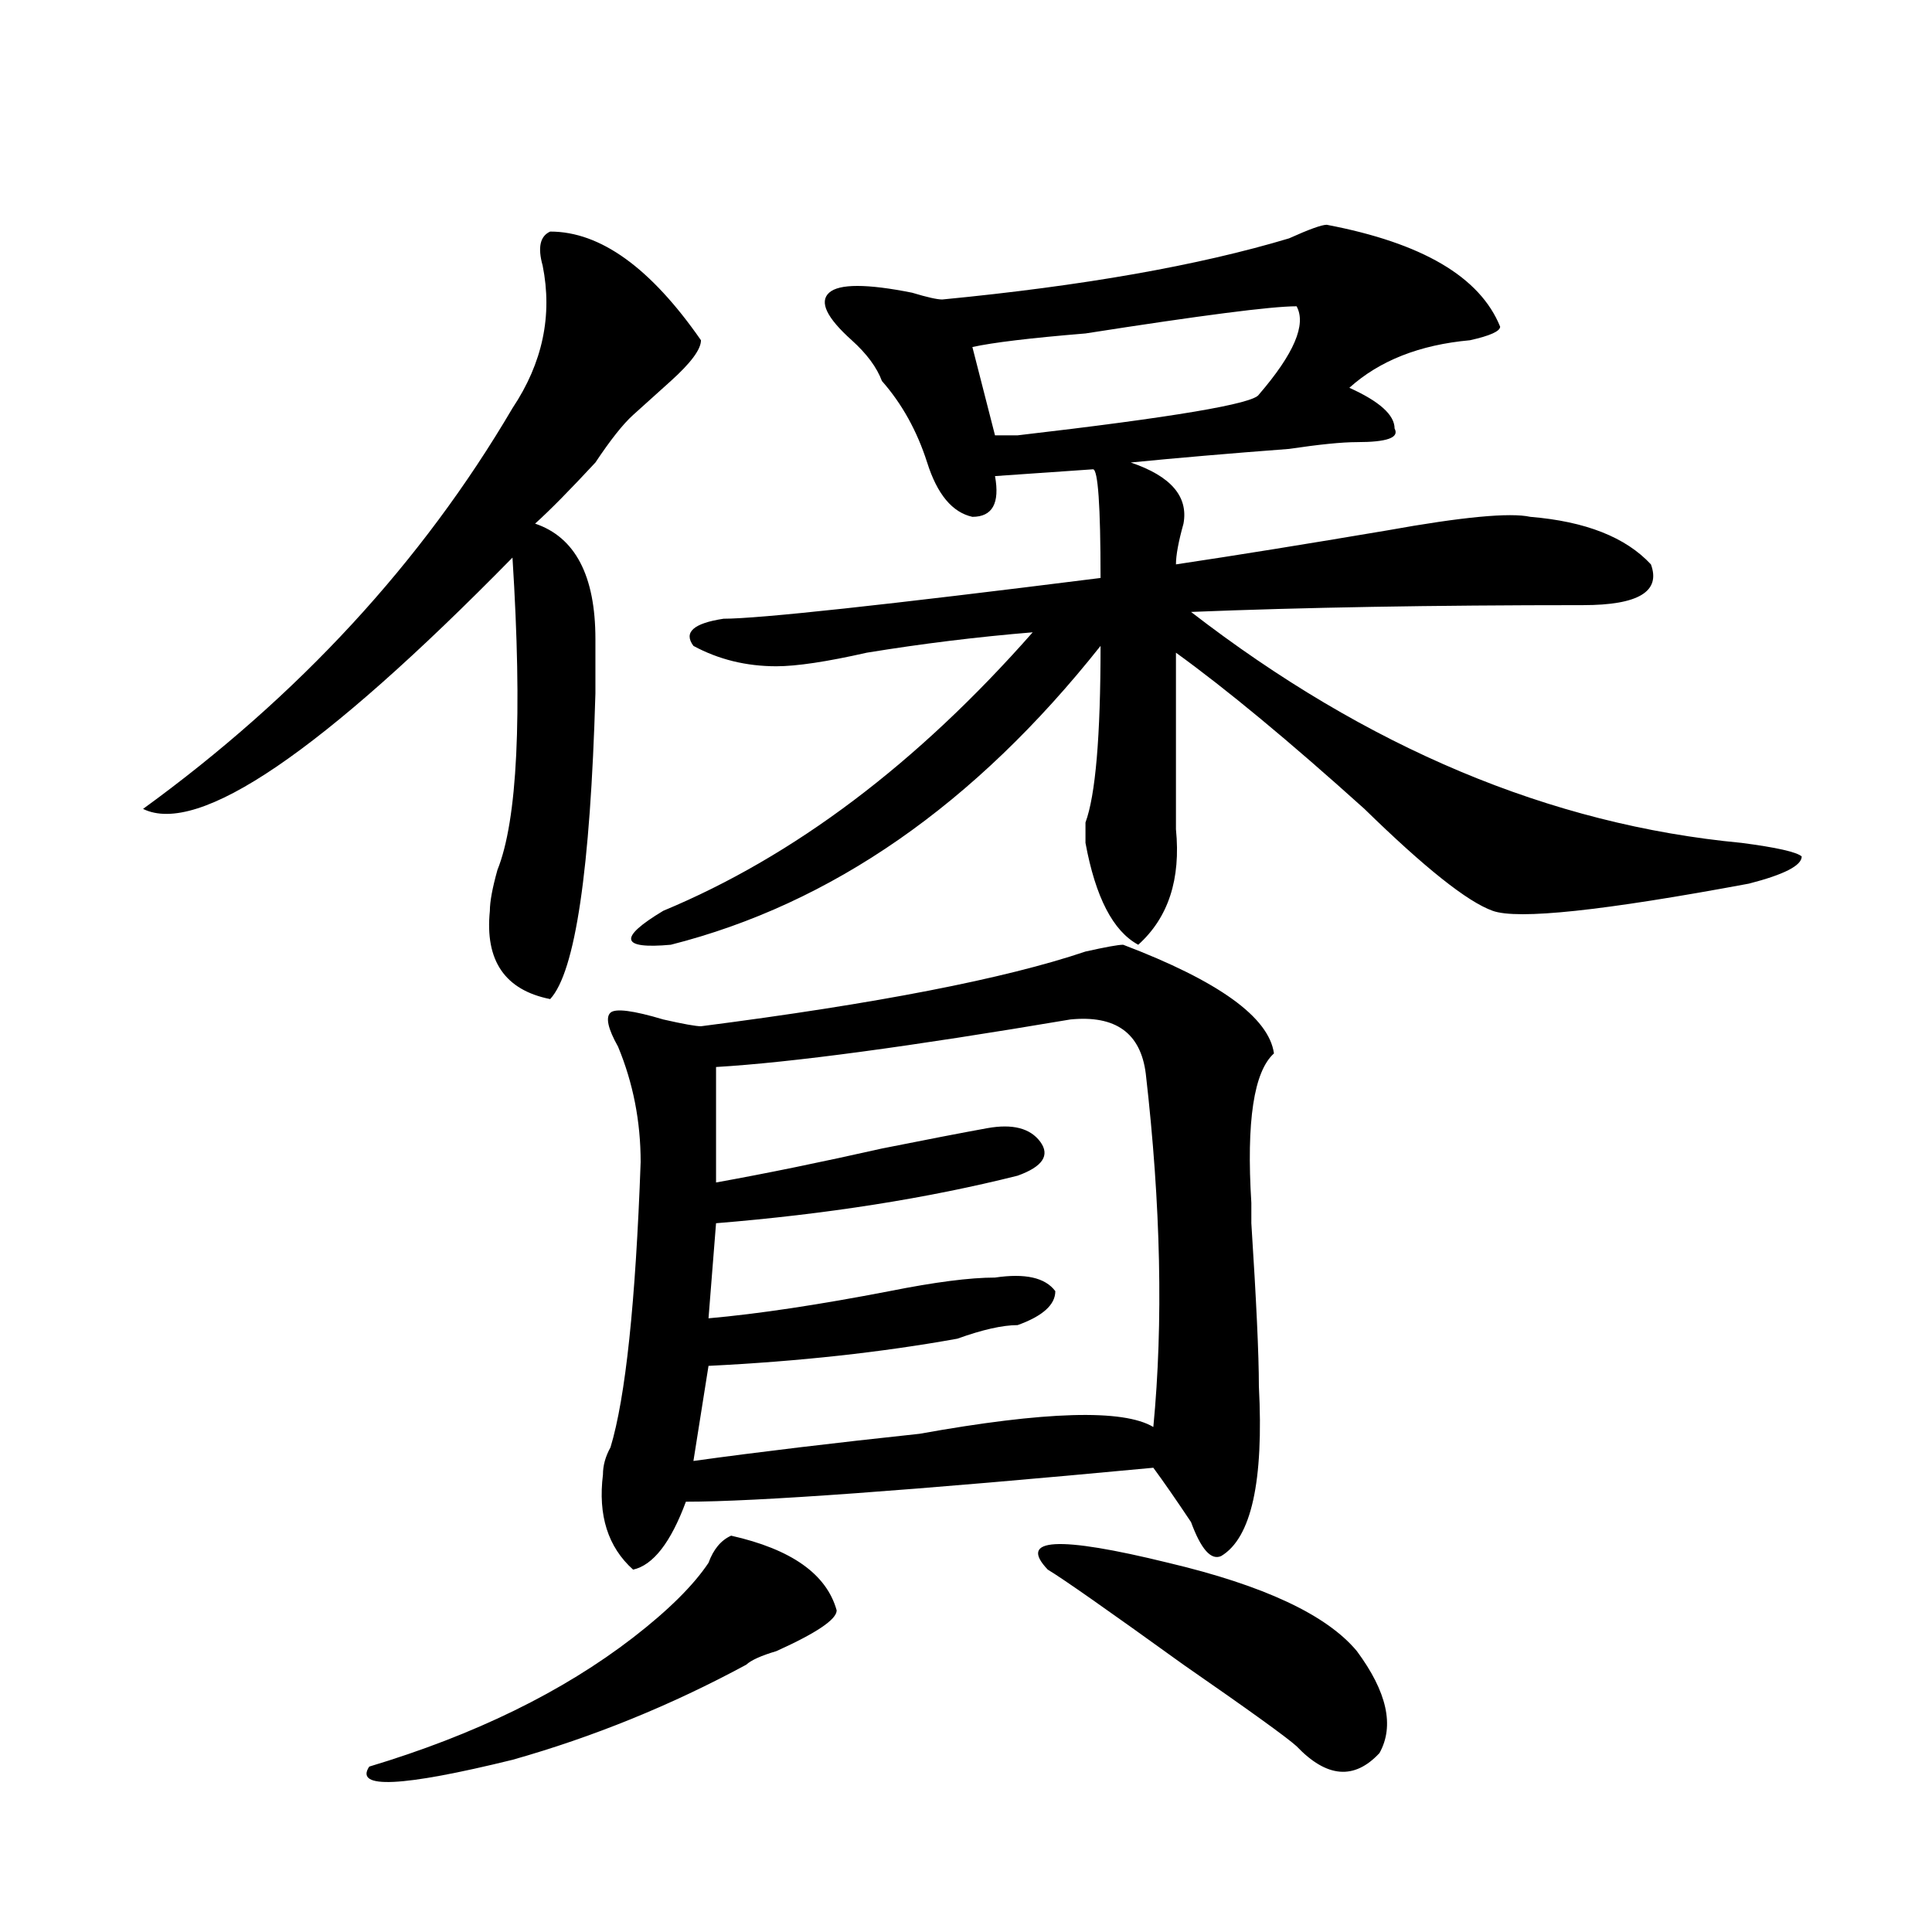
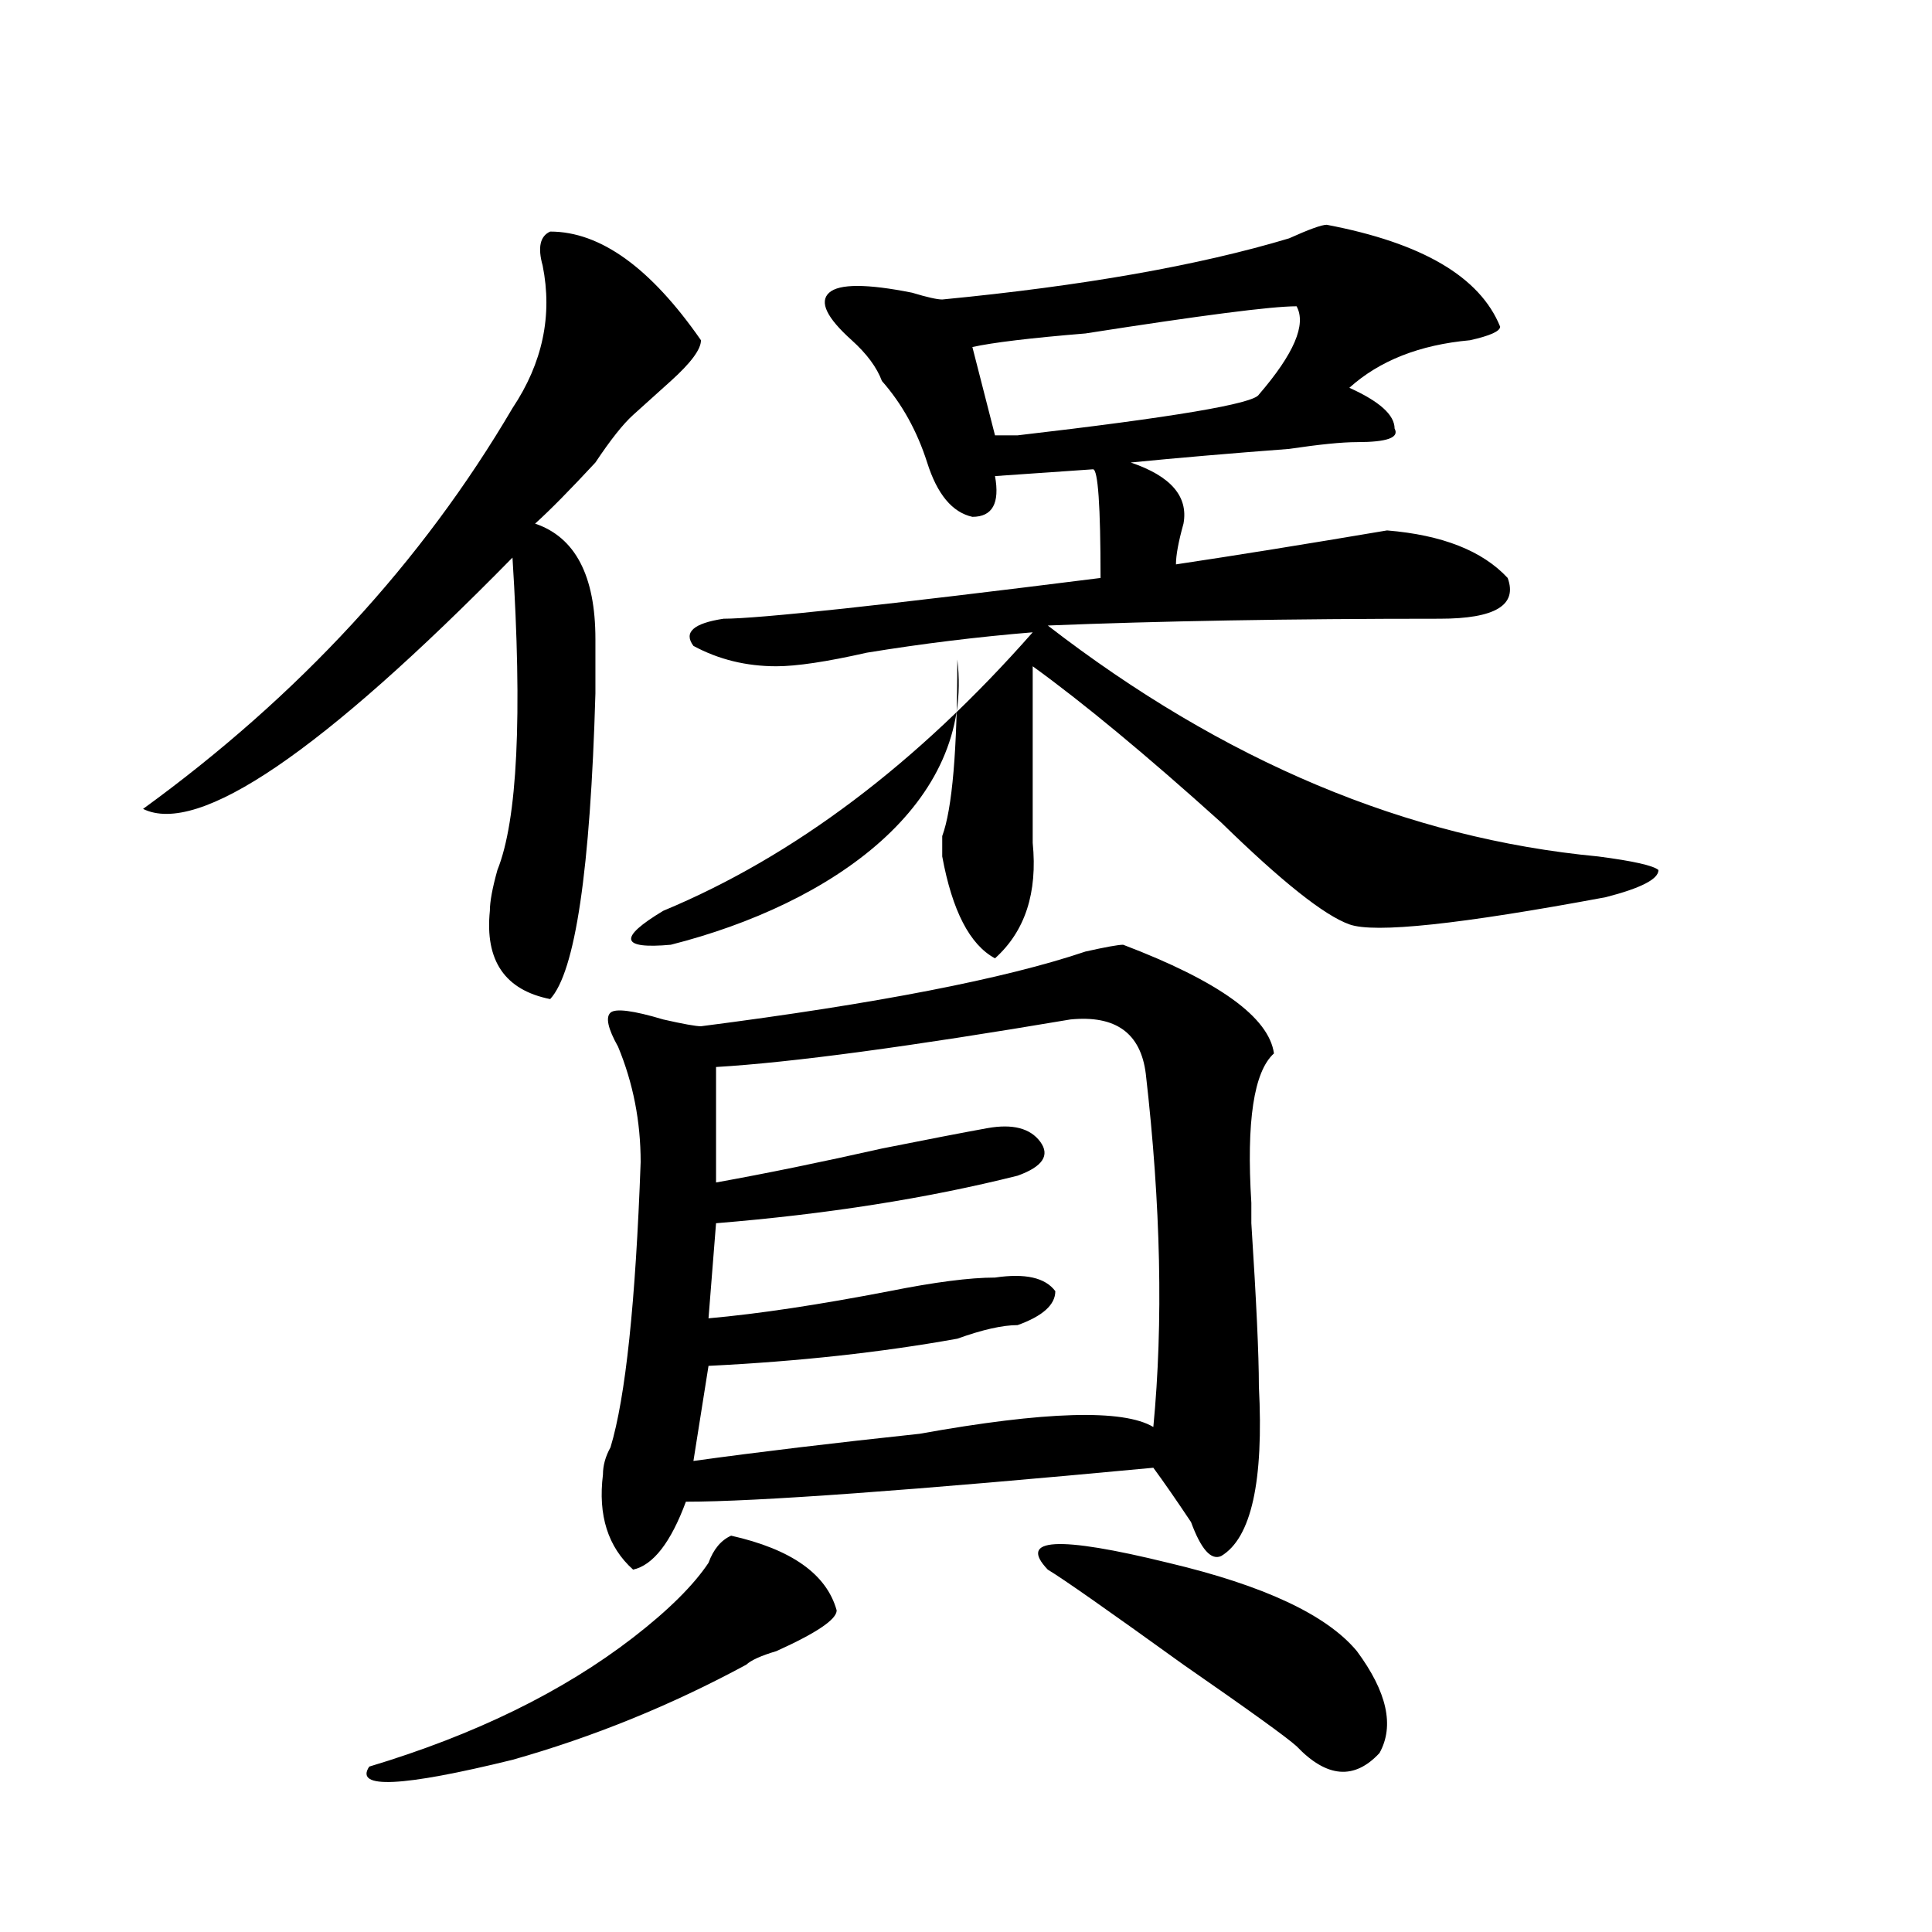
<svg xmlns="http://www.w3.org/2000/svg" version="1.1" id="图层_1" x="0px" y="0px" width="1000px" height="1000px" viewBox="0 0 1000 1000" enable-background="new 0 0 1000 1000" xml:space="preserve">
-   <path d="M284.773,119.859c25.976,0,52.011,18.786,78.047,56.25c0,4.724-5.243,11.755-15.609,21.094  c-7.805,7.031-14.329,12.909-19.512,17.578c-5.243,4.724-11.707,12.909-19.512,24.609c-13.048,14.063-23.414,24.609-31.219,31.641  c20.792,7.031,31.219,26.972,31.219,59.766c0,11.755,0,21.094,0,28.125c-2.622,91.406-10.427,144.141-23.414,158.203  c-23.414-4.669-33.841-19.886-31.219-45.703c0-4.669,1.28-11.7,3.902-21.094c10.366-25.763,12.987-79.651,7.805-161.719  c-98.899,100.8-162.618,144.141-191.215,130.078c80.608-58.558,144.387-127.716,191.215-207.422  c15.609-23.401,20.792-48.011,15.609-73.828C278.249,128.099,279.53,122.221,284.773,119.859z M378.43,794.859  c31.219,7.031,49.39,19.885,54.633,38.672c0,4.669-10.427,11.7-31.219,21.094c-7.805,2.307-13.048,4.669-15.609,7.031  c-39.023,21.094-79.388,37.463-120.973,49.219c-57.255,14.063-81.949,15.216-74.145,3.516  c54.633-16.425,100.12-38.672,136.582-66.797c18.171-14.063,31.219-26.972,39.023-38.672  C369.284,801.891,373.187,797.222,378.43,794.859z M581.352,489c49.39,18.786,75.425,37.519,78.047,56.25  c-10.427,9.394-14.329,35.156-11.707,77.344v10.547c2.562,39.88,3.902,68.005,3.902,84.375c2.562,49.219-3.902,78.552-19.512,87.891  c-5.243,2.362-10.427-3.516-15.609-17.578c-7.805-11.7-14.329-21.094-19.512-28.125c-124.875,11.755-205.544,17.578-241.945,17.578  c-7.805,21.094-16.95,32.849-27.316,35.156c-13.048-11.7-18.231-28.125-15.609-49.219c0-4.669,1.28-9.339,3.902-14.063  c7.805-25.763,12.987-74.981,15.609-147.656c0-21.094-3.902-40.979-11.707-59.766c-5.243-9.339-6.524-15.216-3.902-17.578  c2.562-2.308,11.707-1.153,27.316,3.516c10.366,2.362,16.89,3.516,19.512,3.516c91.034-11.7,157.374-24.609,199.02-38.672  C572.206,490.208,578.729,489,581.352,489z M686.715,116.344c49.39,9.393,79.327,26.971,89.754,52.734  c0,2.362-5.243,4.724-15.609,7.031c-26.036,2.362-46.828,10.547-62.438,24.609c15.609,7.031,23.414,14.063,23.414,21.094  c2.562,4.724-3.902,7.031-19.512,7.031c-7.805,0-19.512,1.208-35.121,3.516c-31.219,2.362-58.535,4.724-81.949,7.031  c20.792,7.031,29.878,17.578,27.316,31.641c-2.622,9.394-3.902,16.425-3.902,21.094c31.219-4.669,67.62-10.547,109.266-17.578  c39.023-7.031,63.718-9.339,74.145-7.031c28.597,2.362,49.39,10.547,62.438,24.609c5.183,14.063-6.524,21.094-35.121,21.094  c-78.047,0-145.728,1.208-202.922,3.516c91.034,70.313,185.972,110.192,284.871,119.531c18.171,2.362,28.597,4.724,31.219,7.031  c0,4.724-9.146,9.394-27.316,14.063c-75.485,14.063-119.692,18.786-132.68,14.063c-13.048-4.669-35.121-22.247-66.34-52.734  c-39.023-35.156-71.583-62.073-97.559-80.859c0,32.849,0,63.281,0,91.406c2.562,25.817-3.902,45.703-19.512,59.766  c-13.048-7.031-22.134-24.609-27.316-52.734c0-2.308,0-5.823,0-10.547c5.183-14.063,7.805-44.495,7.805-91.406  C504.585,416.38,430.44,467.906,347.211,489c-26.036,2.362-27.316-3.516-3.902-17.578c67.62-28.125,131.339-76.136,191.215-144.141  c-28.657,2.362-57.255,5.878-85.852,10.547c-20.853,4.724-36.462,7.031-46.828,7.031c-15.609,0-29.938-3.516-42.926-10.547  c-5.243-7.031,0-11.7,15.609-14.063c18.171,0,83.229-7.031,195.117-21.094c0-37.464-1.341-56.25-3.902-56.25l-50.73,3.516  c2.562,14.063-1.341,21.094-11.707,21.094c-10.427-2.308-18.231-11.7-23.414-28.125c-5.243-16.37-13.048-30.433-23.414-42.188  c-2.622-7.031-7.805-14.063-15.609-21.094c-13.048-11.701-16.95-19.886-11.707-24.609c5.183-4.669,19.512-4.669,42.926,0  c7.805,2.362,12.987,3.516,15.609,3.516c72.804-7.031,132.68-17.578,179.508-31.641  C677.569,118.706,684.093,116.344,686.715,116.344z M554.035,527.672c-83.29,14.063-144.387,22.302-183.41,24.609v59.766  c25.976-4.669,54.633-10.547,85.852-17.578c23.414-4.669,41.585-8.185,54.633-10.547c12.987-2.308,22.073,0,27.316,7.031  c5.183,7.031,1.28,12.909-11.707,17.578c-46.828,11.755-98.899,19.94-156.094,24.609l-3.902,49.219  c25.976-2.308,57.194-7.031,93.656-14.063c23.414-4.669,41.585-7.031,54.633-7.031c15.609-2.308,25.976,0,31.219,7.031  c0,7.031-6.524,12.909-19.512,17.578c-7.805,0-18.231,2.362-31.219,7.031c-39.023,7.031-81.949,11.755-128.777,14.063l-7.805,49.219  c33.78-4.669,72.804-9.339,117.07-14.063c64.999-11.7,105.363-12.854,120.973-3.516c5.183-53.888,3.902-114.808-3.902-182.813  C590.437,534.703,577.449,525.364,554.035,527.672z M671.105,158.531c-13.048,0-49.45,4.724-109.266,14.063  c-28.657,2.362-48.169,4.724-58.535,7.031l11.707,45.703c2.562,0,6.464,0,11.707,0c80.608-9.339,122.253-16.37,124.875-21.094  C669.765,183.141,676.288,167.924,671.105,158.531z M542.328,812.438c-15.609-16.37,5.183-17.578,62.438-3.516  c49.39,11.7,81.949,26.916,97.559,45.703c15.609,21.094,19.512,38.672,11.707,52.734c-13.048,14.063-27.316,12.854-42.926-3.516  c-5.243-4.725-24.755-18.787-58.535-42.188C573.547,833.531,550.133,817.106,542.328,812.438z" />
+   <path d="M284.773,119.859c25.976,0,52.011,18.786,78.047,56.25c0,4.724-5.243,11.755-15.609,21.094  c-7.805,7.031-14.329,12.909-19.512,17.578c-5.243,4.724-11.707,12.909-19.512,24.609c-13.048,14.063-23.414,24.609-31.219,31.641  c20.792,7.031,31.219,26.972,31.219,59.766c0,11.755,0,21.094,0,28.125c-2.622,91.406-10.427,144.141-23.414,158.203  c-23.414-4.669-33.841-19.886-31.219-45.703c0-4.669,1.28-11.7,3.902-21.094c10.366-25.763,12.987-79.651,7.805-161.719  c-98.899,100.8-162.618,144.141-191.215,130.078c80.608-58.558,144.387-127.716,191.215-207.422  c15.609-23.401,20.792-48.011,15.609-73.828C278.249,128.099,279.53,122.221,284.773,119.859z M378.43,794.859  c31.219,7.031,49.39,19.885,54.633,38.672c0,4.669-10.427,11.7-31.219,21.094c-7.805,2.307-13.048,4.669-15.609,7.031  c-39.023,21.094-79.388,37.463-120.973,49.219c-57.255,14.063-81.949,15.216-74.145,3.516  c54.633-16.425,100.12-38.672,136.582-66.797c18.171-14.063,31.219-26.972,39.023-38.672  C369.284,801.891,373.187,797.222,378.43,794.859z M581.352,489c49.39,18.786,75.425,37.519,78.047,56.25  c-10.427,9.394-14.329,35.156-11.707,77.344v10.547c2.562,39.88,3.902,68.005,3.902,84.375c2.562,49.219-3.902,78.552-19.512,87.891  c-5.243,2.362-10.427-3.516-15.609-17.578c-7.805-11.7-14.329-21.094-19.512-28.125c-124.875,11.755-205.544,17.578-241.945,17.578  c-7.805,21.094-16.95,32.849-27.316,35.156c-13.048-11.7-18.231-28.125-15.609-49.219c0-4.669,1.28-9.339,3.902-14.063  c7.805-25.763,12.987-74.981,15.609-147.656c0-21.094-3.902-40.979-11.707-59.766c-5.243-9.339-6.524-15.216-3.902-17.578  c2.562-2.308,11.707-1.153,27.316,3.516c10.366,2.362,16.89,3.516,19.512,3.516c91.034-11.7,157.374-24.609,199.02-38.672  C572.206,490.208,578.729,489,581.352,489z M686.715,116.344c49.39,9.393,79.327,26.971,89.754,52.734  c0,2.362-5.243,4.724-15.609,7.031c-26.036,2.362-46.828,10.547-62.438,24.609c15.609,7.031,23.414,14.063,23.414,21.094  c2.562,4.724-3.902,7.031-19.512,7.031c-7.805,0-19.512,1.208-35.121,3.516c-31.219,2.362-58.535,4.724-81.949,7.031  c20.792,7.031,29.878,17.578,27.316,31.641c-2.622,9.394-3.902,16.425-3.902,21.094c31.219-4.669,67.62-10.547,109.266-17.578  c28.597,2.362,49.39,10.547,62.438,24.609c5.183,14.063-6.524,21.094-35.121,21.094  c-78.047,0-145.728,1.208-202.922,3.516c91.034,70.313,185.972,110.192,284.871,119.531c18.171,2.362,28.597,4.724,31.219,7.031  c0,4.724-9.146,9.394-27.316,14.063c-75.485,14.063-119.692,18.786-132.68,14.063c-13.048-4.669-35.121-22.247-66.34-52.734  c-39.023-35.156-71.583-62.073-97.559-80.859c0,32.849,0,63.281,0,91.406c2.562,25.817-3.902,45.703-19.512,59.766  c-13.048-7.031-22.134-24.609-27.316-52.734c0-2.308,0-5.823,0-10.547c5.183-14.063,7.805-44.495,7.805-91.406  C504.585,416.38,430.44,467.906,347.211,489c-26.036,2.362-27.316-3.516-3.902-17.578c67.62-28.125,131.339-76.136,191.215-144.141  c-28.657,2.362-57.255,5.878-85.852,10.547c-20.853,4.724-36.462,7.031-46.828,7.031c-15.609,0-29.938-3.516-42.926-10.547  c-5.243-7.031,0-11.7,15.609-14.063c18.171,0,83.229-7.031,195.117-21.094c0-37.464-1.341-56.25-3.902-56.25l-50.73,3.516  c2.562,14.063-1.341,21.094-11.707,21.094c-10.427-2.308-18.231-11.7-23.414-28.125c-5.243-16.37-13.048-30.433-23.414-42.188  c-2.622-7.031-7.805-14.063-15.609-21.094c-13.048-11.701-16.95-19.886-11.707-24.609c5.183-4.669,19.512-4.669,42.926,0  c7.805,2.362,12.987,3.516,15.609,3.516c72.804-7.031,132.68-17.578,179.508-31.641  C677.569,118.706,684.093,116.344,686.715,116.344z M554.035,527.672c-83.29,14.063-144.387,22.302-183.41,24.609v59.766  c25.976-4.669,54.633-10.547,85.852-17.578c23.414-4.669,41.585-8.185,54.633-10.547c12.987-2.308,22.073,0,27.316,7.031  c5.183,7.031,1.28,12.909-11.707,17.578c-46.828,11.755-98.899,19.94-156.094,24.609l-3.902,49.219  c25.976-2.308,57.194-7.031,93.656-14.063c23.414-4.669,41.585-7.031,54.633-7.031c15.609-2.308,25.976,0,31.219,7.031  c0,7.031-6.524,12.909-19.512,17.578c-7.805,0-18.231,2.362-31.219,7.031c-39.023,7.031-81.949,11.755-128.777,14.063l-7.805,49.219  c33.78-4.669,72.804-9.339,117.07-14.063c64.999-11.7,105.363-12.854,120.973-3.516c5.183-53.888,3.902-114.808-3.902-182.813  C590.437,534.703,577.449,525.364,554.035,527.672z M671.105,158.531c-13.048,0-49.45,4.724-109.266,14.063  c-28.657,2.362-48.169,4.724-58.535,7.031l11.707,45.703c2.562,0,6.464,0,11.707,0c80.608-9.339,122.253-16.37,124.875-21.094  C669.765,183.141,676.288,167.924,671.105,158.531z M542.328,812.438c-15.609-16.37,5.183-17.578,62.438-3.516  c49.39,11.7,81.949,26.916,97.559,45.703c15.609,21.094,19.512,38.672,11.707,52.734c-13.048,14.063-27.316,12.854-42.926-3.516  c-5.243-4.725-24.755-18.787-58.535-42.188C573.547,833.531,550.133,817.106,542.328,812.438z" />
</svg>